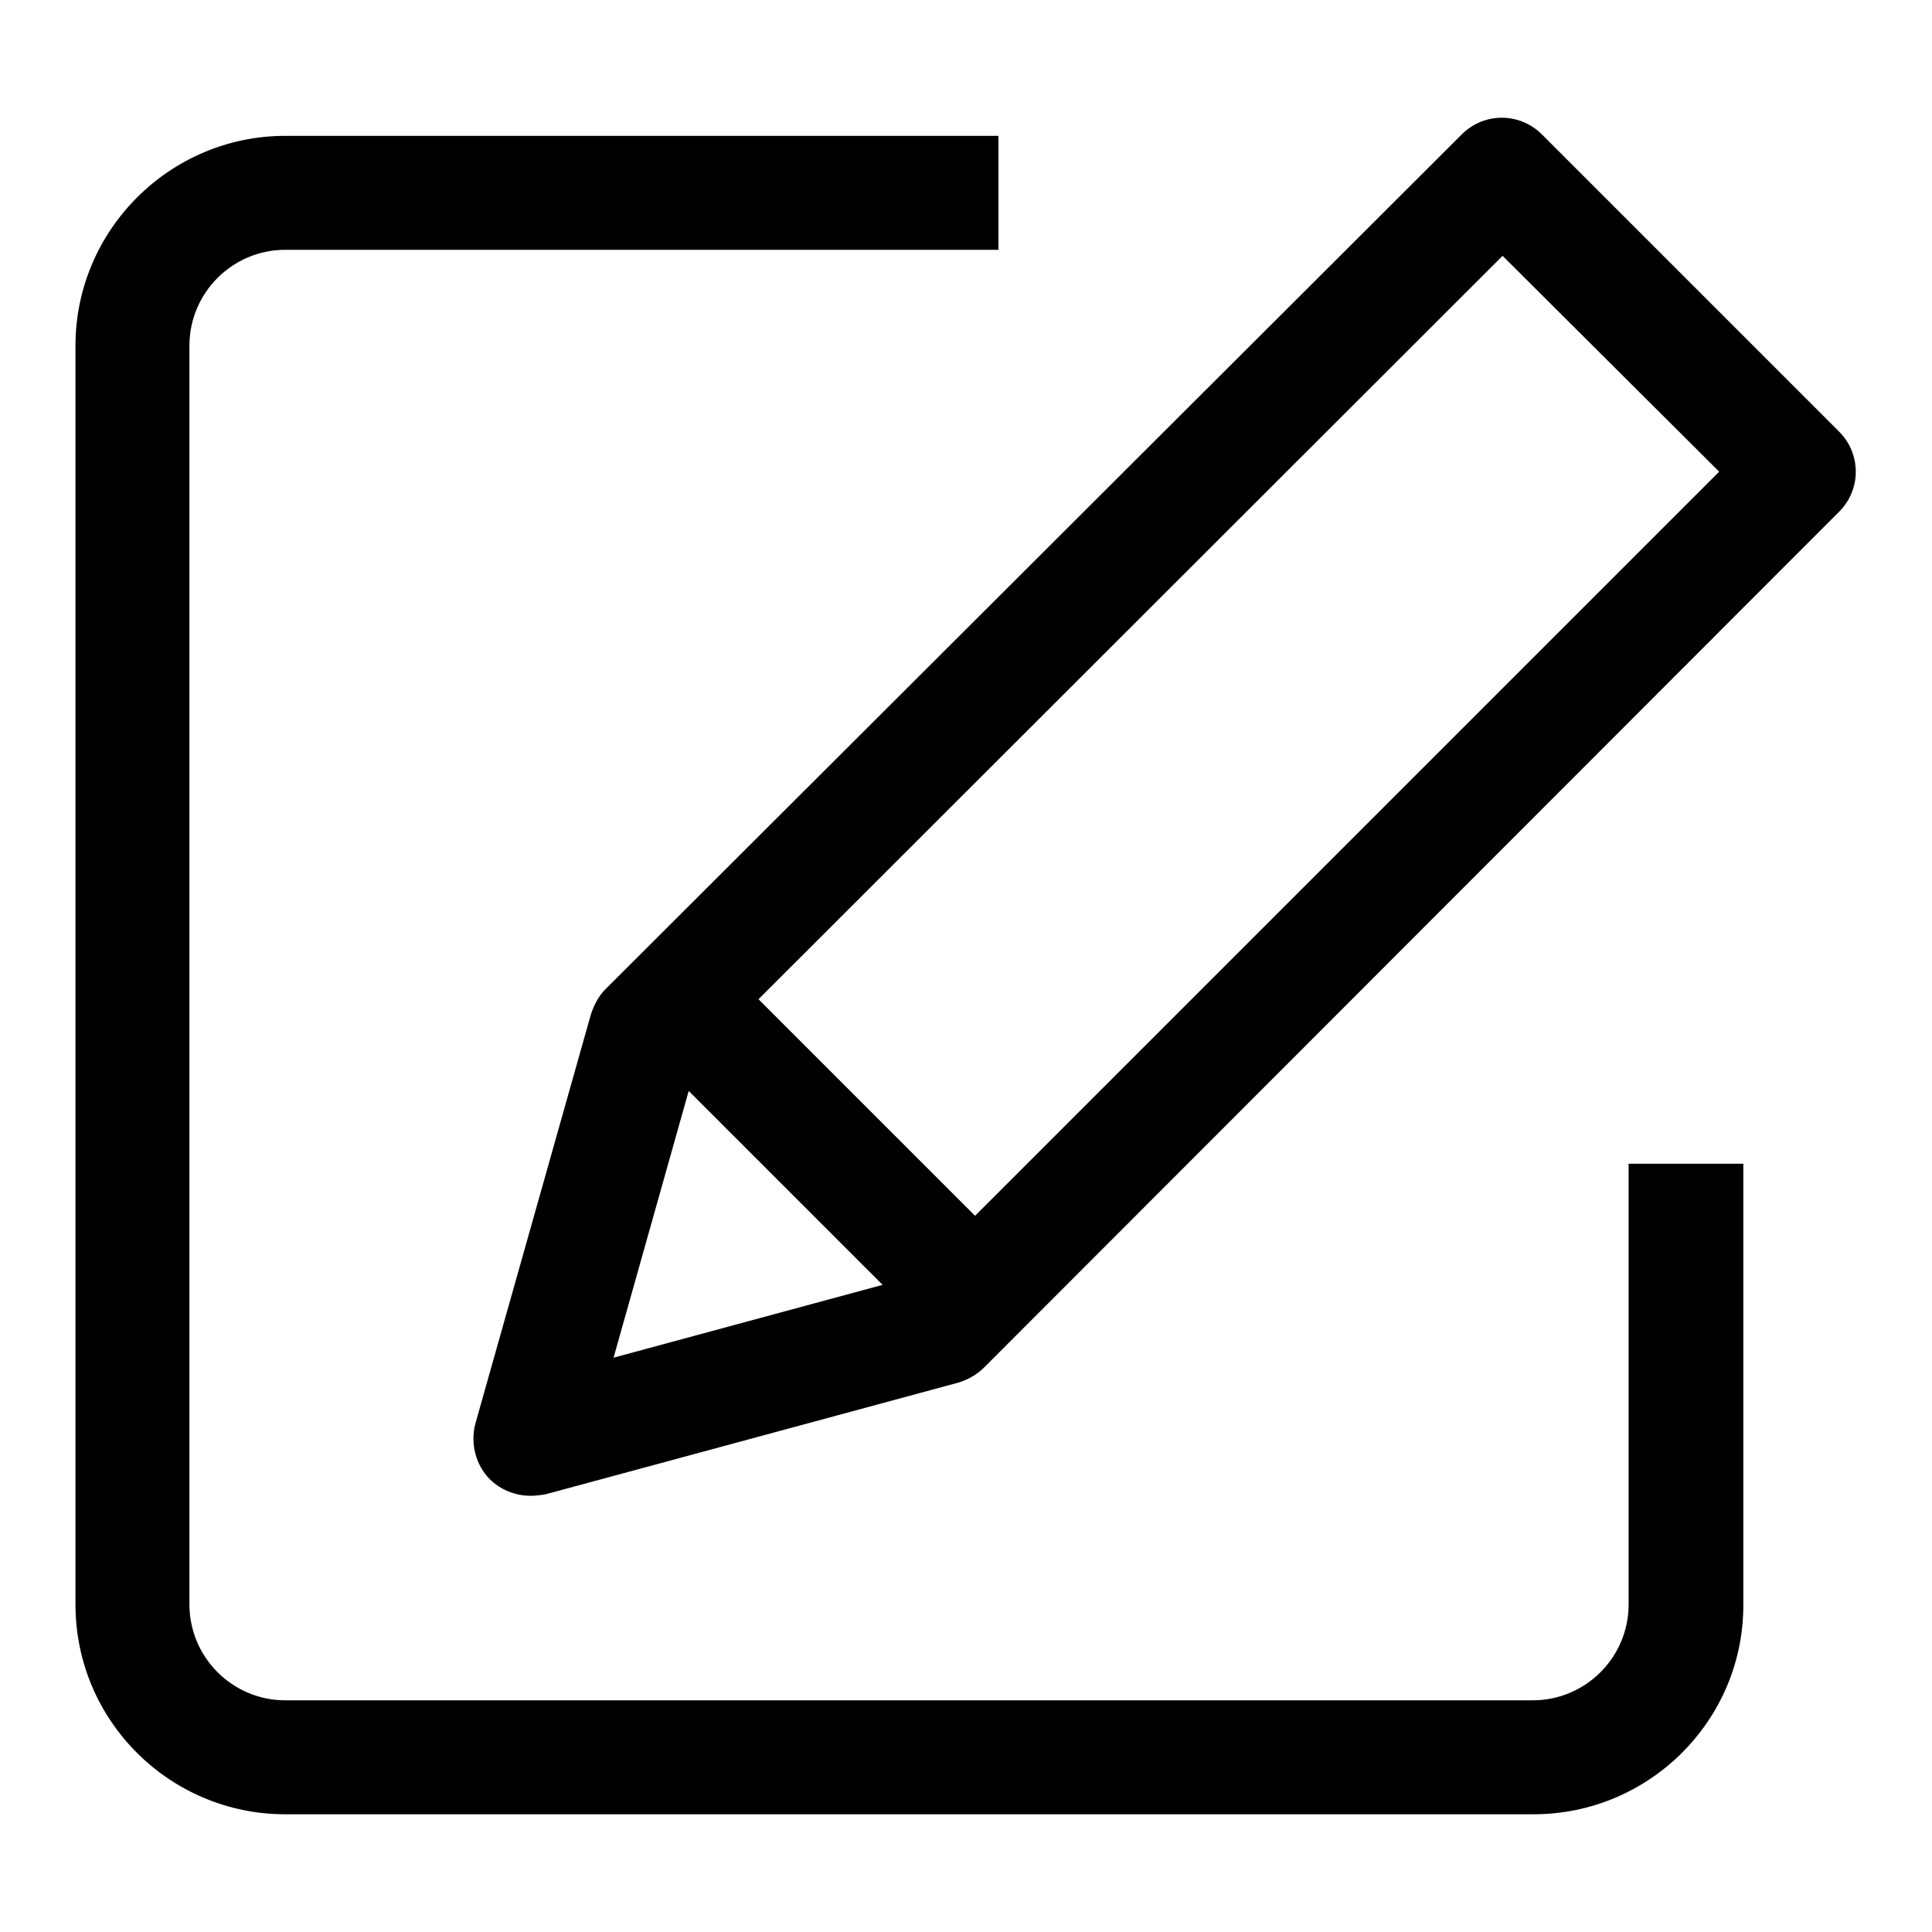
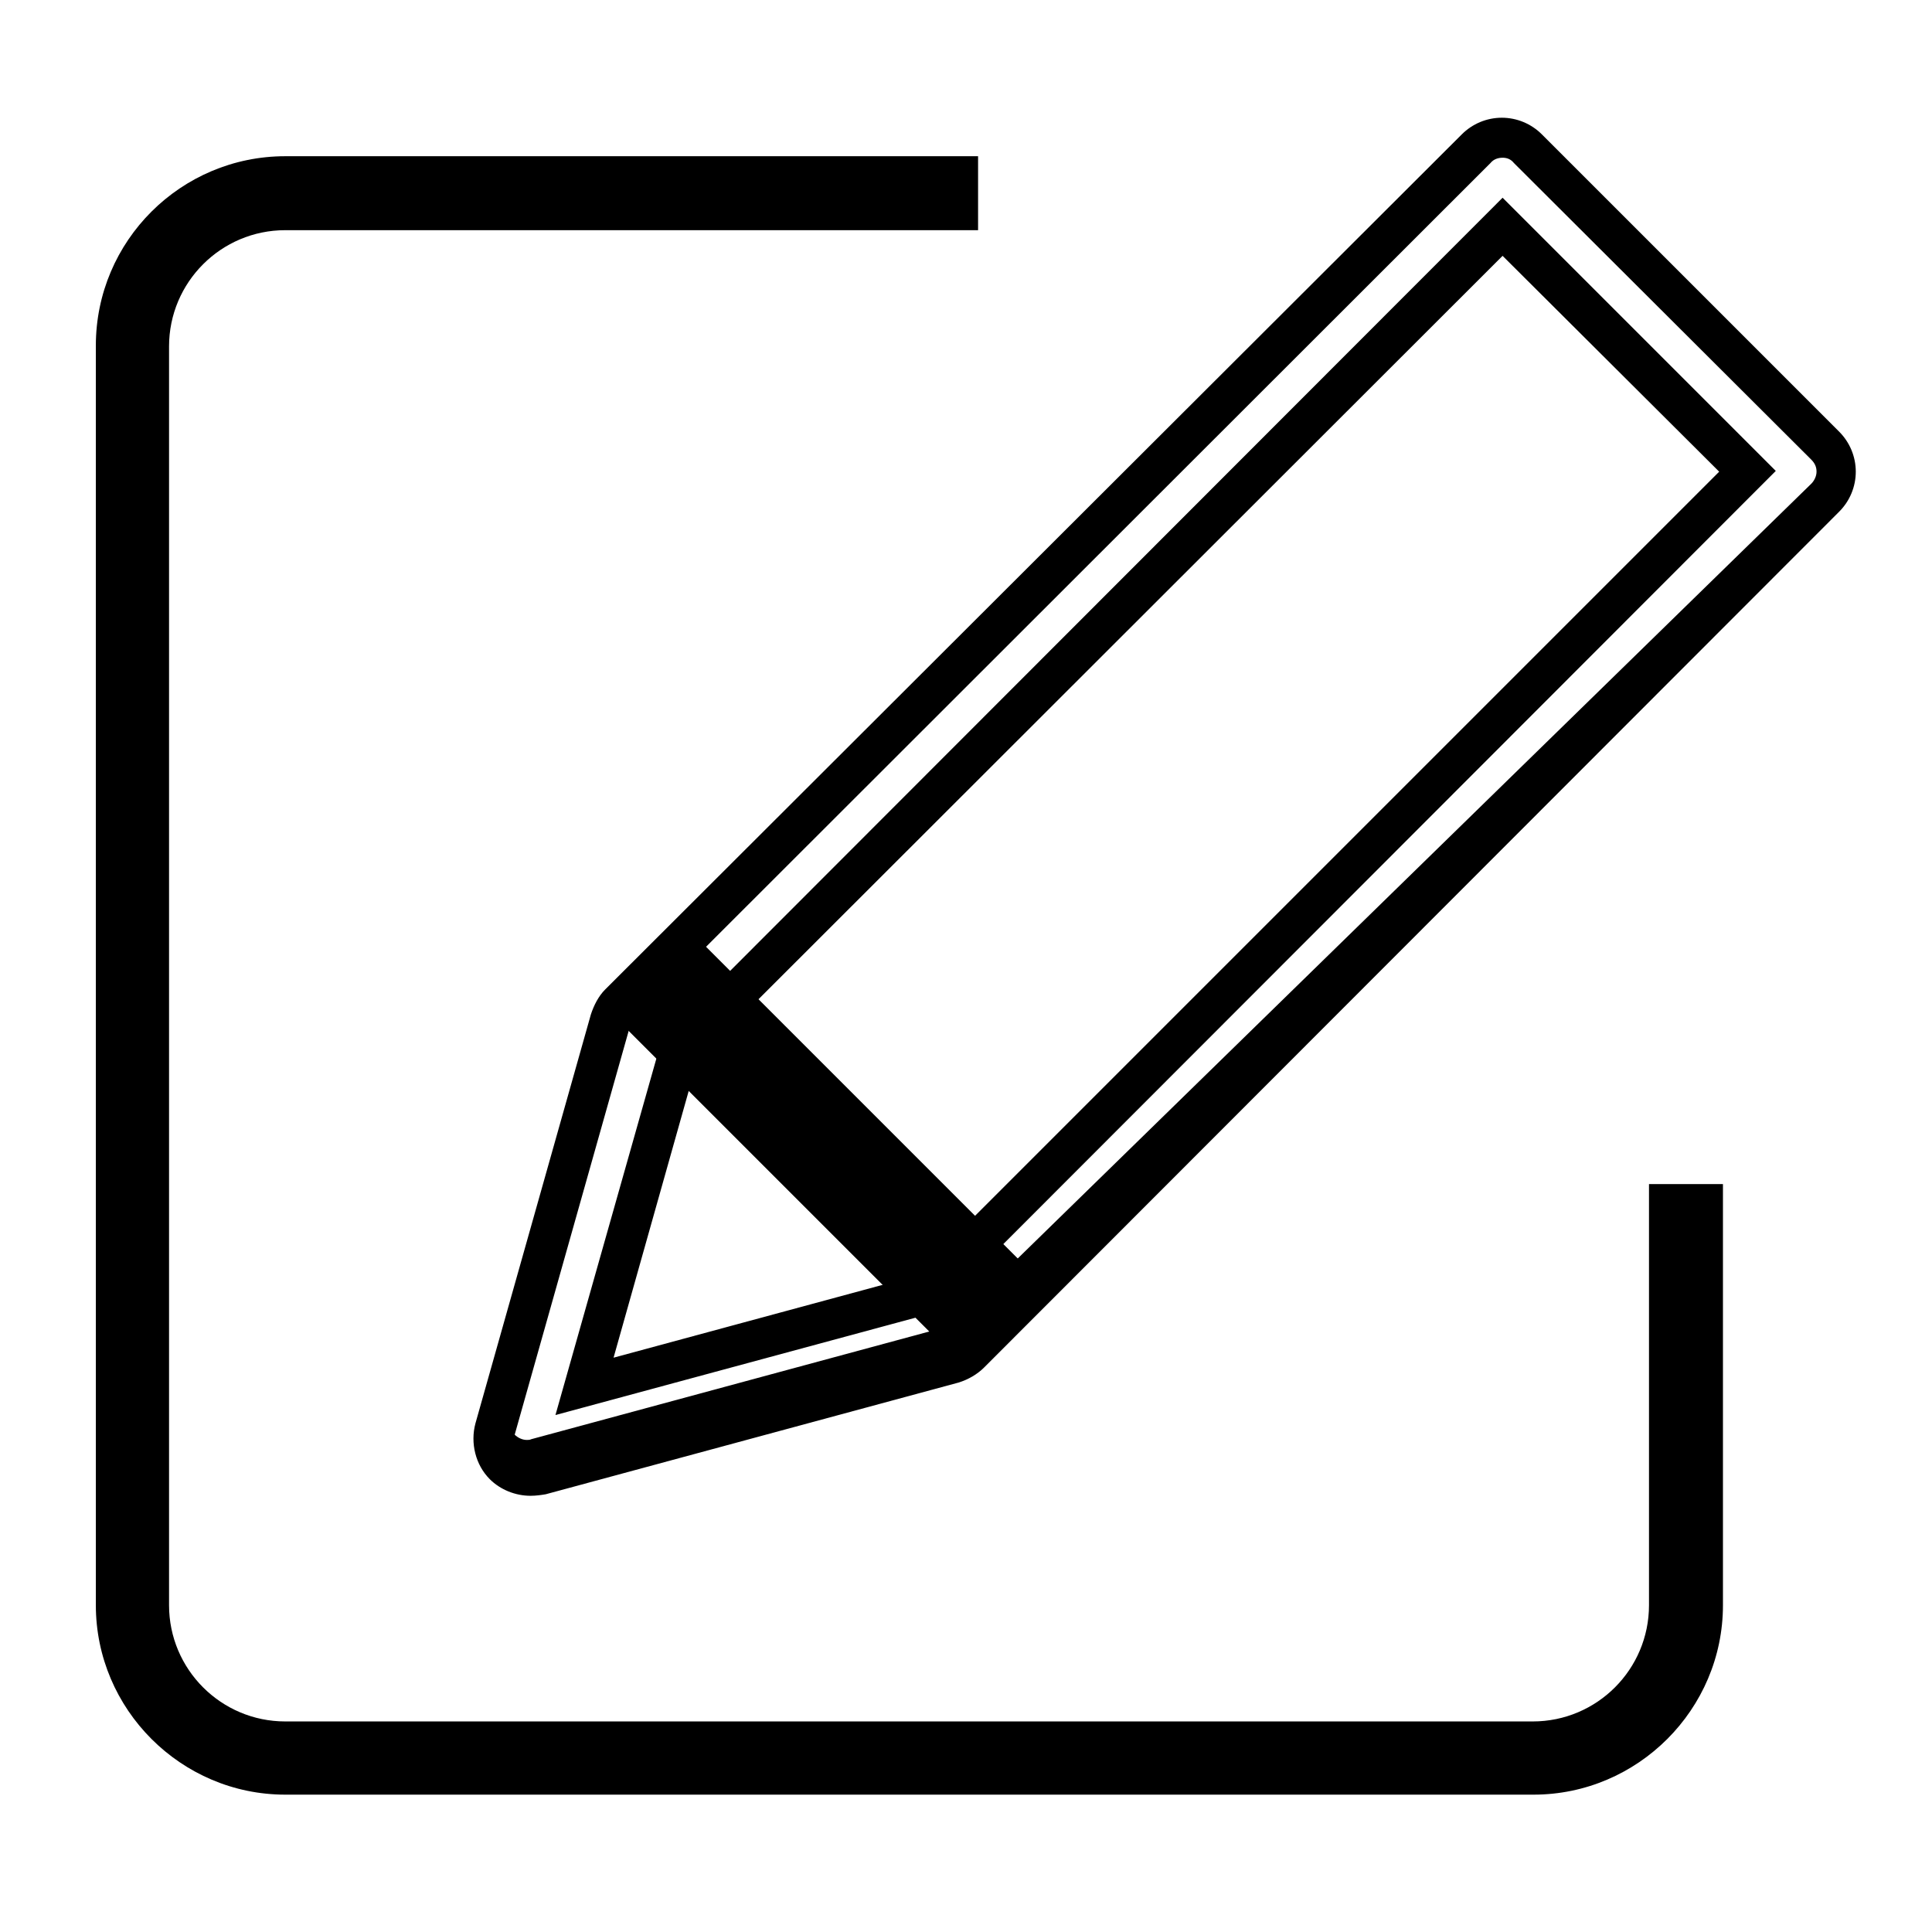
<svg xmlns="http://www.w3.org/2000/svg" version="1.1" x="0px" y="0px" viewBox="0 0 256 256" enable-background="new 0 0 256 256" xml:space="preserve">
  <g>
    <g>
      <path fill="#000000" d="M203.2,237.8H37.8c-13.8,0-25.1-11.3-25.1-25.1V45.8c0-13.9,11.3-25.1,25.1-25.1h91.8v9.8H37.8c-8.5,0-15.4,6.9-15.4,15.4v166.8c0,8.5,6.9,15.4,15.4,15.4h165.3c8.5,0,15.4-6.9,15.4-15.4v-55.8h9.8v55.8C228.3,226.5,217,237.8,203.2,237.8z" />
-       <path fill="#000000" d="M203.2,240.4H37.8C22.5,240.4,10,228,10,212.6V45.8C10,30.5,22.5,18,37.8,18h94.5v15.1H37.8c-7,0-12.7,5.7-12.7,12.7v166.8c0,7,5.7,12.7,12.7,12.7h165.3c7,0,12.7-5.7,12.7-12.7v-58.4H231v58.5C231,228,218.5,240.4,203.2,240.4z M37.8,23.4c-12.4,0-22.5,10.1-22.5,22.5v166.8c0,12.4,10.1,22.5,22.5,22.5h165.3c12.4,0,22.5-10.1,22.5-22.5v-53.1h-4.4v53.1c0,9.9-8.1,18.1-18.1,18.1H37.8c-9.9,0-18.1-8.1-18.1-18.1V45.8c0-9.9,8.1-18.1,18.1-18.1h89.1v-4.4H37.8z" />
-       <path fill="#000000" d="M70.3,195.5c-1.3,0-2.6-0.5-3.5-1.4c-1.2-1.3-1.7-3.1-1.2-4.8L81,135.2c0.2-0.8,0.7-1.5,1.3-2.1L195.6,19.7c0.9-0.9,2.2-1.4,3.4-1.4c1.3,0,2.5,0.5,3.4,1.4L241.9,59c0.9,0.9,1.4,2.2,1.4,3.4c0,1.3-0.5,2.5-1.4,3.4L128.5,179.3c-0.6,0.6-1.3,1-2.2,1.3l-54.7,14.8C71.2,195.5,70.8,195.5,70.3,195.5z M90,139l-12.6,44.6l45.1-12.2l109-109L199.1,30L90,139z" />
-       <path fill="#000000" d="M70.3,198.2c-2,0-4-0.8-5.4-2.2c-1.9-1.9-2.6-4.8-1.9-7.4l15.3-54.2c0.4-1.2,1-2.4,1.9-3.3L193.7,17.8c1.4-1.4,3.3-2.2,5.3-2.2s3.9,0.8,5.3,2.2l39.4,39.4c1.4,1.4,2.2,3.3,2.2,5.3c0,2-0.8,3.9-2.2,5.3L130.4,181.2c-0.9,0.9-2.1,1.6-3.4,2l-54.7,14.8C71.7,198.1,71,198.2,70.3,198.2z M199.1,20.9c-0.6,0-1.2,0.2-1.6,0.7L84.1,134.9c-0.3,0.3-0.5,0.6-0.6,1l-15.3,54.2c-0.2,0.8,0,1.6,0.6,2.1c0.4,0.4,1,0.7,1.6,0.7c0.2,0,0.4,0,0.6-0.1l54.7-14.8c0.4-0.1,0.7-0.3,1-0.6L240,64.1c0.4-0.4,0.7-1,0.7-1.6c0-0.6-0.2-1.1-0.7-1.6l-39.4-39.3C200.2,21.1,199.7,20.9,199.1,20.9z M73.6,187.5l14.1-49.8l0.5-0.5L199.1,26.2l36.2,36.2L123.9,173.9L73.6,187.5z M92.4,140.5l-11.1,39.4l39.9-10.8L227.8,62.5l-28.7-28.6L92.4,140.5z" />
+       <path fill="#000000" d="M70.3,198.2c-2,0-4-0.8-5.4-2.2c-1.9-1.9-2.6-4.8-1.9-7.4l15.3-54.2c0.4-1.2,1-2.4,1.9-3.3L193.7,17.8c1.4-1.4,3.3-2.2,5.3-2.2s3.9,0.8,5.3,2.2l39.4,39.4c1.4,1.4,2.2,3.3,2.2,5.3c0,2-0.8,3.9-2.2,5.3L130.4,181.2c-0.9,0.9-2.1,1.6-3.4,2l-54.7,14.8C71.7,198.1,71,198.2,70.3,198.2z M199.1,20.9c-0.6,0-1.2,0.2-1.6,0.7L84.1,134.9c-0.3,0.3-0.5,0.6-0.6,1l-15.3,54.2c0.4,0.4,1,0.7,1.6,0.7c0.2,0,0.4,0,0.6-0.1l54.7-14.8c0.4-0.1,0.7-0.3,1-0.6L240,64.1c0.4-0.4,0.7-1,0.7-1.6c0-0.6-0.2-1.1-0.7-1.6l-39.4-39.3C200.2,21.1,199.7,20.9,199.1,20.9z M73.6,187.5l14.1-49.8l0.5-0.5L199.1,26.2l36.2,36.2L123.9,173.9L73.6,187.5z M92.4,140.5l-11.1,39.4l39.9-10.8L227.8,62.5l-28.7-28.6L92.4,140.5z" />
      <path fill="#000000" d="M93.3,129l42.4,42.4l-6.9,6.9l-42.4-42.5L93.3,129L93.3,129z" />
      <path fill="#000000" d="M128.8,182.1l-46.2-46.2l10.7-10.7l46.2,46.2L128.8,182.1z M90.1,135.8l38.7,38.7l3.1-3.1l-38.7-38.6L90.1,135.8z" />
    </g>
  </g>
</svg>